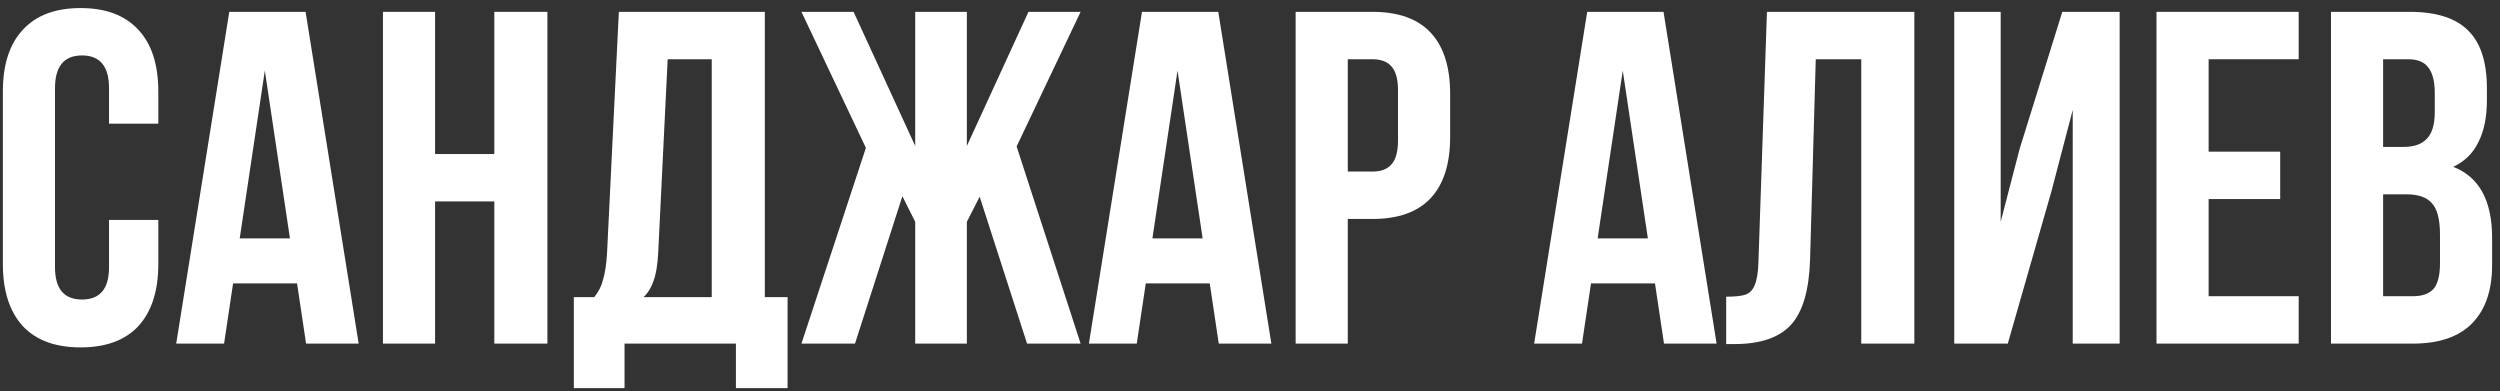
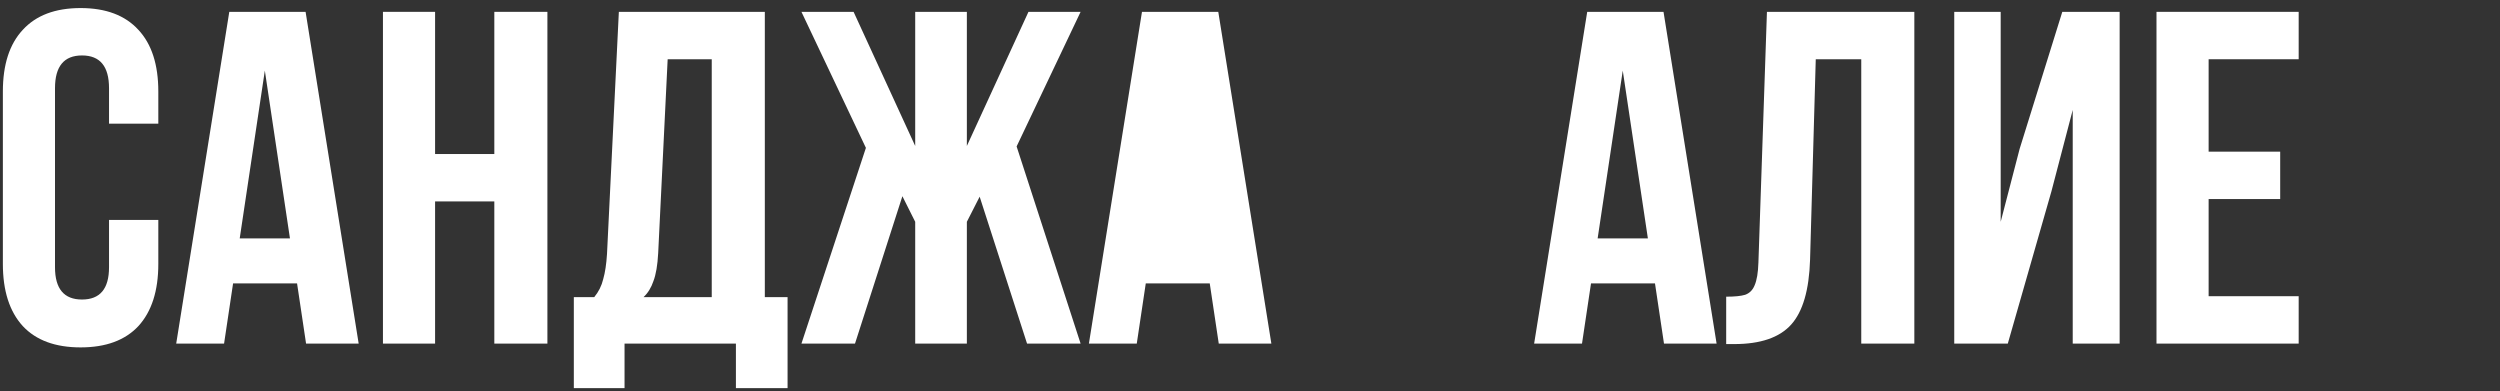
<svg xmlns="http://www.w3.org/2000/svg" width="211" height="33" viewBox="0 0 211 33" fill="none">
  <rect x="0" y="0" width="211" height="33" fill="#333333" stroke="none" />
  <path d="M13.362 22.28C13.362 24.546 12.802 26.293 11.682 27.52C10.562 28.72 8.936 29.32 6.802 29.32C4.669 29.32 3.042 28.72 1.922 27.52C0.802 26.293 0.242 24.546 0.242 22.28V7.72C0.242 5.453 0.802 3.72 1.922 2.52C3.042 1.293 4.669 0.68 6.802 0.68C8.936 0.68 10.562 1.293 11.682 2.52C12.802 3.72 13.362 5.453 13.362 7.72V10.44H9.202V7.44C9.202 5.6 8.442 4.68 6.922 4.68C5.402 4.68 4.642 5.6 4.642 7.44V22.56C4.642 24.373 5.402 25.28 6.922 25.28C8.442 25.28 9.202 24.373 9.202 22.56V18.56H13.362V22.28Z" fill="white" />
  <path d="M25.832 29L25.072 23.92H19.672L18.912 29H14.872L19.352 1H25.792L30.272 29H25.832ZM24.472 20.12L22.352 5.96L20.232 20.12H24.472Z" fill="white" />
  <path d="M32.321 29V1H36.721V13H41.721V1H46.201V29H41.721V17H36.721V29H32.321Z" fill="white" />
  <path d="M62.111 29H52.711V32.76H48.431V25.08H50.151C50.525 24.626 50.778 24.12 50.911 23.56C51.071 23 51.178 22.293 51.231 21.44L52.231 1H64.551V25.08H66.471V32.76H62.111V29ZM55.551 21.36C55.498 22.373 55.365 23.16 55.151 23.72C54.965 24.28 54.685 24.733 54.311 25.08H60.071V5H56.351L55.551 21.36Z" fill="white" />
  <path d="M86.802 1H91.203L85.802 12.36L91.203 29H86.683L82.683 16.6L81.603 18.72V29H77.243V18.72L76.162 16.56L72.162 29H67.642L73.082 12.48L67.642 1H72.043L77.243 12.32V1H81.603V12.32L86.802 1Z" fill="white" />
-   <path d="M102.863 29L102.103 23.92H96.703L95.943 29H91.903L96.383 1H102.823L107.303 29H102.863ZM101.503 20.12L99.383 5.96L97.263 20.12H101.503Z" fill="white" />
-   <path d="M115.832 1C118.019 1 119.659 1.586 120.752 2.76C121.846 3.933 122.392 5.653 122.392 7.92V11.56C122.392 13.826 121.846 15.546 120.752 16.72C119.659 17.893 118.019 18.48 115.832 18.48H113.752V29H109.352V1H115.832ZM113.752 14.48H115.832C116.552 14.48 117.086 14.28 117.432 13.88C117.806 13.48 117.992 12.8 117.992 11.84V7.64C117.992 6.68 117.806 6 117.432 5.6C117.086 5.2 116.552 5 115.832 5H113.752V14.48Z" fill="white" />
+   <path d="M102.863 29L102.103 23.92H96.703L95.943 29H91.903L96.383 1H102.823L107.303 29H102.863ZM101.503 20.12L97.263 20.12H101.503Z" fill="white" />
  <path d="M140.441 29L139.681 23.92H134.281L133.521 29H129.481L133.961 1H140.401L144.881 29H140.441ZM139.081 20.12L136.961 5.96L134.841 20.12H139.081Z" fill="white" />
  <path d="M145.69 25.04C146.41 25.04 146.944 24.986 147.29 24.88C147.664 24.746 147.93 24.48 148.09 24.08C148.277 23.653 148.384 23.013 148.41 22.16L149.13 1H161.57V29H157.09V5H153.25L152.77 21.92C152.69 24.48 152.157 26.306 151.17 27.4C150.184 28.493 148.584 29.04 146.37 29.04H145.69V25.04Z" fill="white" />
  <path d="M164.938 29V1H168.858V18.72L170.458 12.56L174.058 1H178.898V29H174.938V9.28L173.138 16.16L169.458 29H164.938Z" fill="white" />
  <path d="M192.448 12.8V16.8H186.408V25H194.008V29H182.008V1H194.008V5H186.408V12.8H192.448Z" fill="white" />
-   <path d="M203.375 1C205.642 1 207.295 1.533 208.335 2.6C209.375 3.64 209.895 5.253 209.895 7.44V8.44C209.895 9.88 209.655 11.066 209.175 12C208.722 12.933 208.015 13.626 207.055 14.08C209.242 14.933 210.335 16.933 210.335 20.08V22.36C210.335 24.52 209.762 26.173 208.615 27.32C207.495 28.44 205.842 29 203.655 29H196.735V1H203.375ZM201.135 12.4H202.855C203.735 12.4 204.388 12.173 204.815 11.72C205.268 11.266 205.495 10.506 205.495 9.44V7.88C205.495 6.866 205.308 6.133 204.935 5.68C204.588 5.226 204.028 5 203.255 5H201.135V12.4ZM201.135 25H203.655C204.428 25 205.002 24.8 205.375 24.4C205.748 23.973 205.935 23.253 205.935 22.24V19.8C205.935 18.52 205.708 17.64 205.255 17.16C204.828 16.653 204.108 16.4 203.095 16.4H201.135V25Z" fill="white" />
</svg>